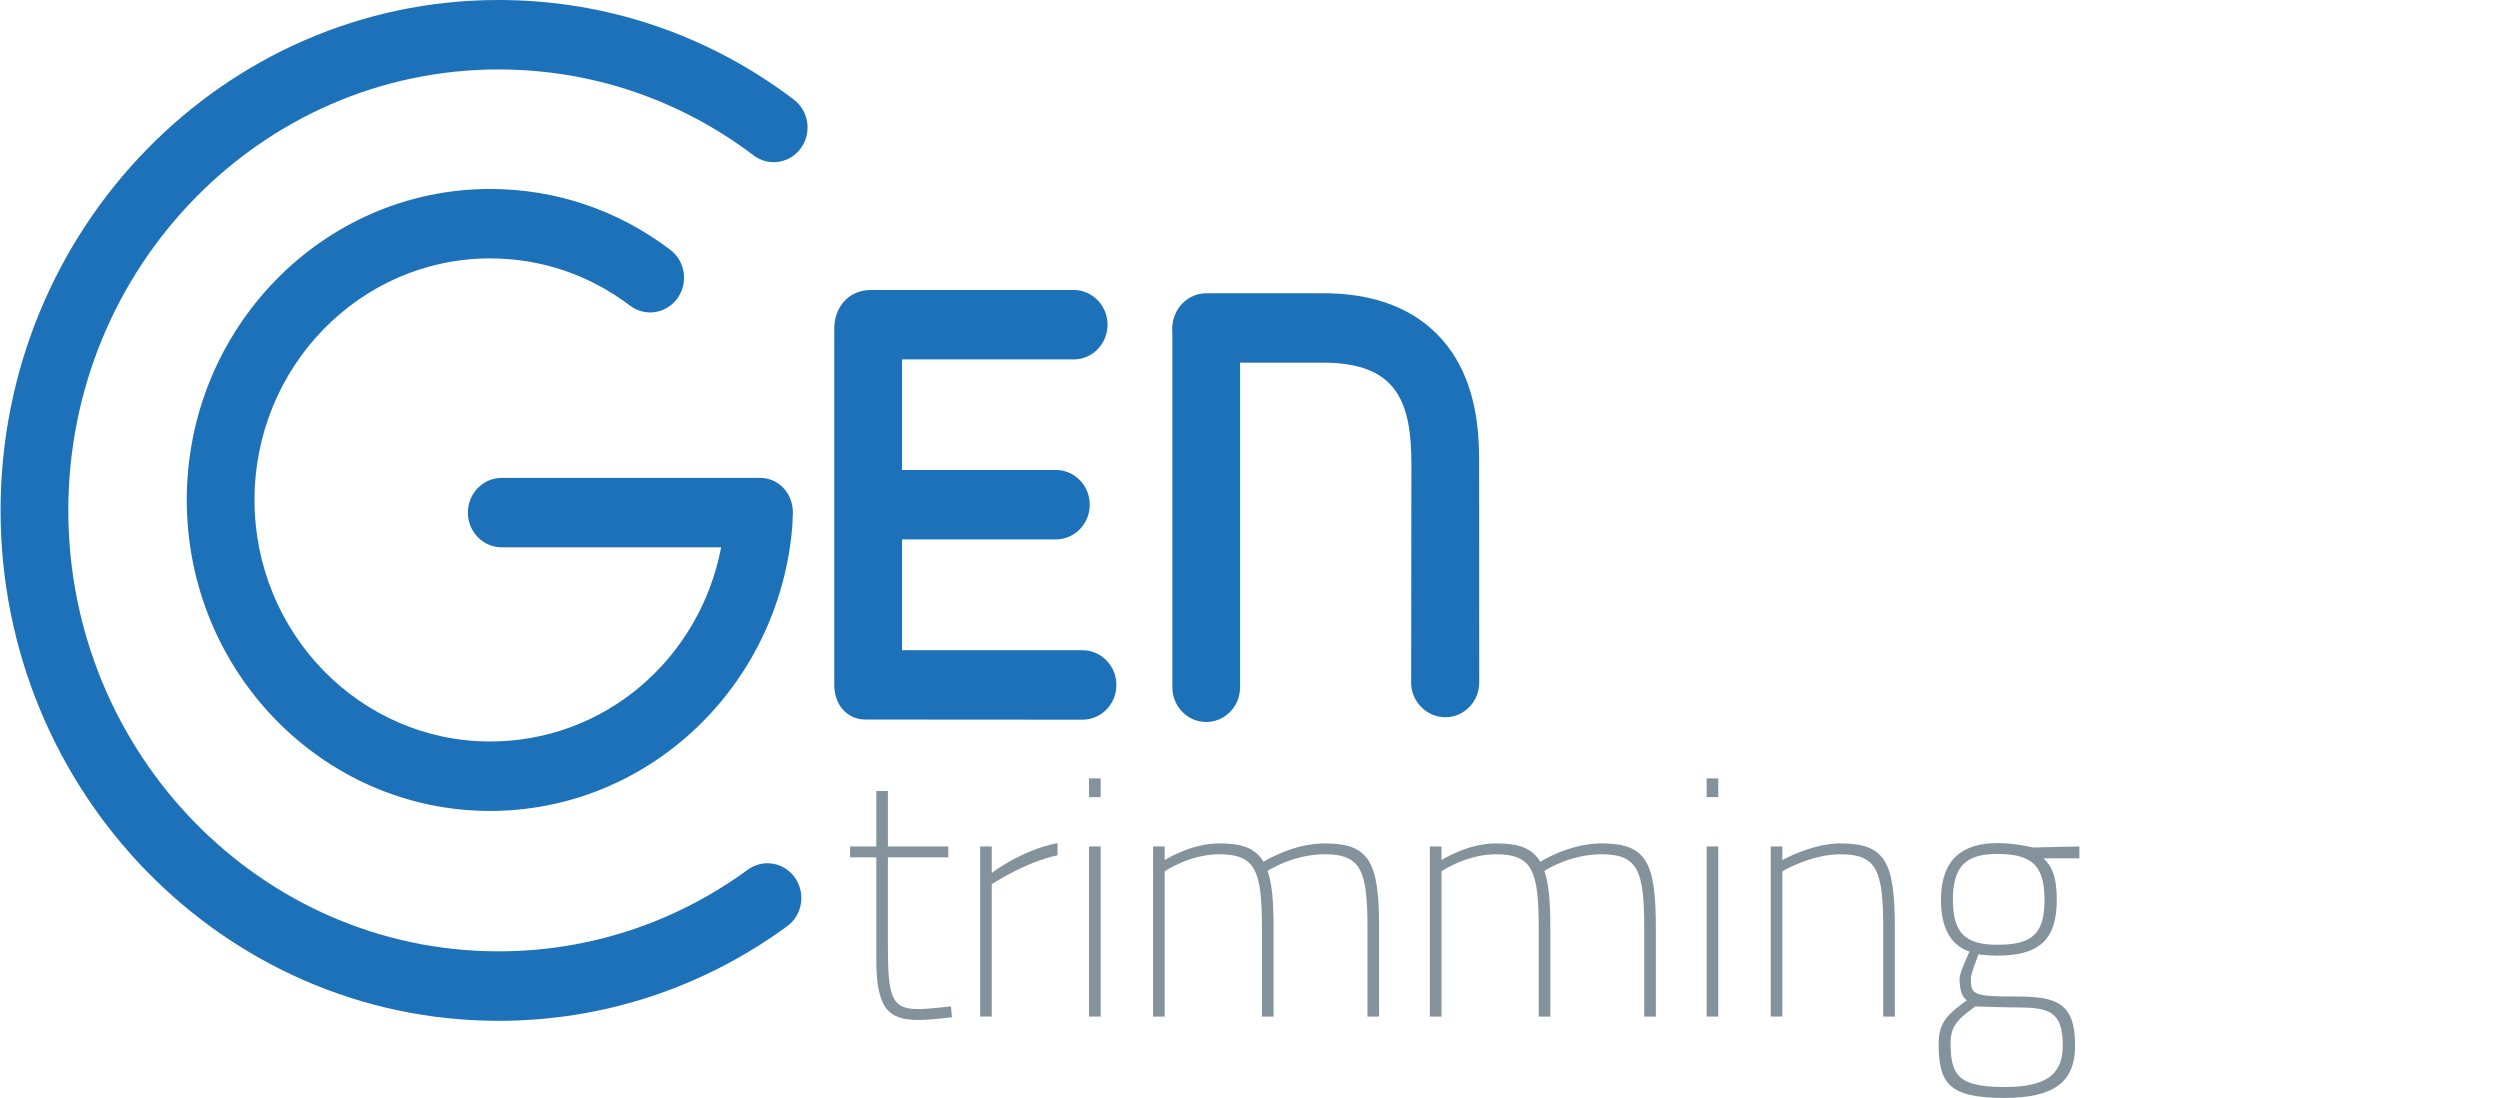
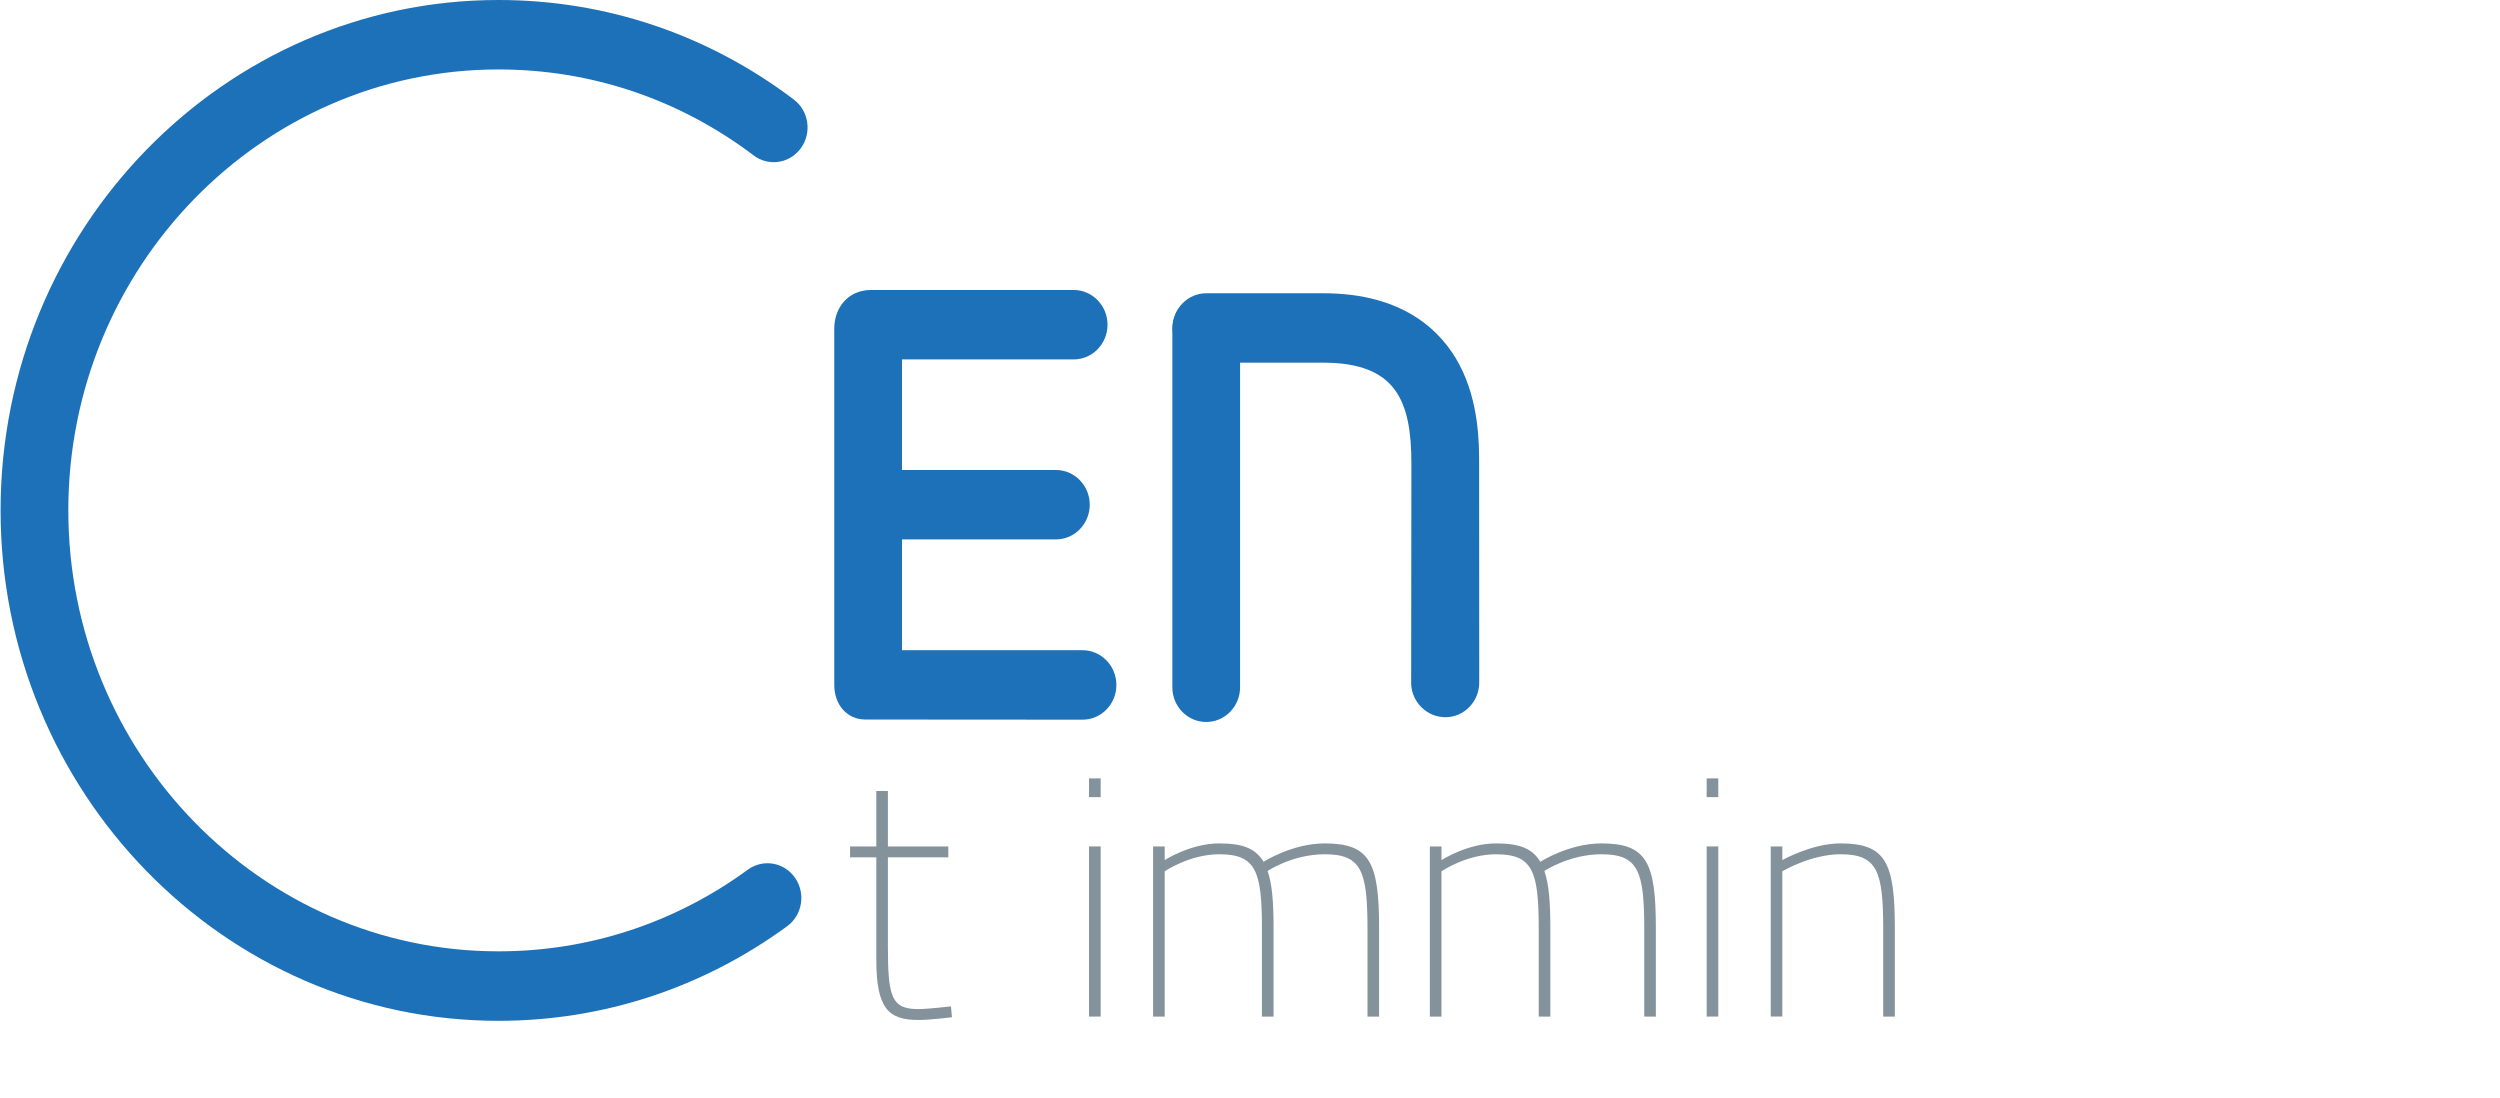
<svg xmlns="http://www.w3.org/2000/svg" version="1.1" id="Warstwa_1" x="0px" y="0px" width="399.738px" height="175.55px" viewBox="0 0 399.738 175.55" enable-background="new 0 0 399.738 175.55" xml:space="preserve">
  <g>
    <path fill="#1D71B8" d="M119.571,139.06c-11.684,8.542-25.473,13.054-39.876,13.054c-37.921,0-68.772-31.628-68.772-70.504   c0-38.878,30.852-70.506,68.772-70.506c14.813,0,28.921,4.753,40.802,13.741c2.403,1.824,5.795,1.3,7.569-1.17   c1.779-2.465,1.27-5.942-1.142-7.76C113.173,5.503,96.841,0,79.695,0C35.802,0,0.093,36.609,0.093,81.61   s35.71,81.614,79.603,81.614c16.672,0,32.635-5.234,46.166-15.124c2.436-1.777,3-5.246,1.262-7.743   C125.386,137.862,122.008,137.28,119.571,139.06" />
-     <path fill="#1D71B8" d="M121.533,76.412H80.224c-2.989,0-5.412,2.484-5.412,5.553c0,3.064,2.423,5.551,5.412,5.551h35.083   c-3.44,17.945-18.713,31.044-36.946,31.044c-20.772,0-37.668-17.328-37.668-38.62c0-21.296,16.896-38.622,37.668-38.622   c8.129,0,15.866,2.612,22.378,7.552c2.404,1.824,5.793,1.303,7.572-1.162c1.781-2.465,1.274-5.94-1.132-7.766   c-8.39-6.359-18.355-9.725-28.817-9.725c-26.742,0-48.499,22.304-48.499,49.724c0,27.415,21.757,49.724,48.499,49.724   c12.133,0,23.742-4.619,32.696-13.002c8.895-8.324,14.423-19.652,15.574-31.898c0.034-0.324,0.147-2.154,0.147-2.797   C126.779,78.896,124.524,76.412,121.533,76.412" />
    <path fill="#1D71B8" d="M192.87,115.442c-2.992,0-5.417-2.479-5.417-5.551V52.628c0-3.066,2.425-5.551,5.417-5.551   c2.985,0,5.413,2.484,5.413,5.551v57.263C198.283,112.962,195.855,115.442,192.87,115.442" />
    <path fill="#1D71B8" d="M173.092,103.968h-28.867V86.251h24.605c2.985,0,5.415-2.484,5.415-5.551c0-3.068-2.43-5.552-5.415-5.552   h-24.605V57.471h27.445c2.989,0,5.417-2.482,5.417-5.554c0-3.065-2.428-5.551-5.417-5.551h-32.375c-3.802,0-5.9,2.953-5.9,6.172   v56.996c0,3.07,1.982,5.514,4.972,5.514c0.131,0,34.727,0.024,34.727,0.024c2.987,0,5.412-2.483,5.412-5.549   C178.503,106.455,176.08,103.968,173.092,103.968" />
    <path fill="#1D71B8" d="M236.505,74.187c0-3.229,0-9.953-3.187-15.939c-2.762-5.182-8.769-11.359-21.738-11.359h-18.685   c-2.988,0-5.416,2.484-5.416,5.551c0,3.064,2.428,5.551,5.416,5.551h18.685c11.738,0,14.095,6.199,14.095,16.197   c0,10.284-0.036,35.229-0.036,35.229c0.149,2.931,2.573,5.262,5.47,5.262c2.988,0,5.414-2.485,5.414-5.551   C236.521,109.126,236.505,76.748,236.505,74.187" />
    <path fill="#83929B" d="M141.97,137.083v14.256c0,8.107,0.585,10.011,4.883,10.011c1.486,0,5.202-0.437,5.202-0.437l0.156,1.741   c0,0-3.499,0.435-5.358,0.435c-4.829,0-6.737-1.852-6.737-9.682v-16.322h-4.196v-1.742h4.196v-8.863h1.854v8.863h9.659v1.742   L141.97,137.083L141.97,137.083z" />
-     <path fill="#83929B" d="M156.722,135.341h1.856v4.244c0,0,4.673-3.645,10.51-4.782v1.956c-5.204,1.086-10.51,4.623-10.51,4.623   v21.16h-1.856V135.341L156.722,135.341z" />
    <path fill="#83929B" d="M174.128,162.542h1.863v-27.201h-1.863V162.542z M174.128,127.458h1.863v-2.996h-1.863V127.458z" />
    <path fill="#83929B" d="M184.375,162.542v-27.201h1.854v2.183c0,0,4.143-2.667,8.704-2.667c3.929,0,5.836,0.867,7.111,2.936   c0,0,4.563-2.936,9.768-2.936c7.216,0,8.698,2.988,8.698,13.547v14.141h-1.855V148.51c0-9.247-0.956-11.917-6.843-11.917   c-5.15,0-9.132,2.67-9.132,2.67c0.741,2.068,0.957,5.056,0.957,9.141v14.141h-1.858v-14.033c0-9.247-0.951-11.917-6.845-11.917   c-4.718,0-8.704,2.722-8.704,2.722v23.229h-1.854V162.542z" />
    <path fill="#83929B" d="M228.629,162.542v-27.201h1.857v2.183c0,0,4.145-2.667,8.702-2.667c3.93,0,5.838,0.867,7.107,2.936   c0,0,4.564-2.936,9.768-2.936c7.218,0,8.699,2.988,8.699,13.547v14.141h-1.854V148.51c0-9.247-0.955-11.917-6.847-11.917   c-5.146,0-9.127,2.67-9.127,2.67c0.741,2.068,0.956,5.056,0.956,9.141v14.141h-1.857v-14.033c0-9.247-0.953-11.917-6.846-11.917   c-4.724,0-8.704,2.722-8.704,2.722v23.229h-1.854V162.542z" />
    <path fill="#83929B" d="M272.887,162.542h1.859v-27.201h-1.859V162.542z M272.887,127.458h1.859v-2.996h-1.859V127.458z" />
    <path fill="#83929B" d="M283.131,162.542v-27.201h1.854v2.183c0,0,4.722-2.667,9.288-2.667c7.215,0,8.701,2.988,8.701,13.547   v14.141h-1.857V148.51c0-9.247-0.955-11.917-6.844-11.917c-4.724,0-9.288,2.722-9.288,2.722v23.229h-1.854V162.542z" />
-     <path fill="#83929B" d="M326.908,143.884c0-5.44-1.965-7.344-7.536-7.344c-4.988,0-7.111,1.902-7.111,7.344   c0,5.438,2.123,7.181,7.111,7.181C324.944,151.064,326.908,149.321,326.908,143.884 M315.871,160.914   c-3.08,2.174-3.98,3.317-3.98,5.928c0,5.17,1.328,6.966,8.65,6.966c6.579,0,9.287-1.956,9.287-6.634   c0-5.496-2.179-6.096-7.533-6.096C320.118,161.078,315.871,160.914,315.871,160.914 M309.978,166.893   c0-3.585,1.646-4.836,4.513-6.96c-0.85-0.544-1.168-1.85-1.168-3.537c0-0.814,1.592-4.24,1.592-4.24   c-2.442-0.816-4.563-3.047-4.563-8.271c0-6.474,3.396-9.081,9.075-9.081c2.865,0,5.624,0.706,5.624,0.706l7.429-0.167v1.904h-5.729   c1.324,1.256,2.119,2.887,2.119,6.638c0,6.688-3.125,8.922-9.653,8.922c-0.426,0-2.234-0.106-2.866-0.218   c0,0-1.219,3.101-1.219,3.808c0,2.666,0.317,2.938,7.271,2.938c6.575,0,9.392,1.093,9.392,7.84c0,5.873-3.396,8.375-11.306,8.375   C311.676,175.548,309.978,173.313,309.978,166.893" />
  </g>
  <g display="none">
    <g display="inline">
      <path fill="#83929B" d="M141.373,162.379h1.919v-27.775h-1.919V162.379z M141.373,126.549h1.919v-3.053h-1.919V126.549z" />
      <path fill="#83929B" d="M151.951,162.372v-27.768h1.916v2.225c0,0,4.88-2.725,9.596-2.725c7.457,0,8.989,3.057,8.989,13.834    v14.434h-1.917v-14.326c0-9.441-0.984-12.164-7.071-12.164c-4.877,0-9.596,2.775-9.596,2.775v23.715H151.951z" />
      <path fill="#83929B" d="M199.426,148.047c0-8.219-1.203-12.166-7.287-12.166c-4.88,0-9.43,2.223-9.43,2.223v22.658    c0,0,4.273,0.338,6.193,0.338C198.054,161.1,199.426,156.989,199.426,148.047 M201.458,148.047c0,10.385-2.304,14.832-12.5,14.832    c-3.729,0-8.166-0.502-8.166-0.502v-40.547h1.917v14.498c0,0,4.55-2.225,9.43-2.225    C199.594,134.104,201.458,138.495,201.458,148.047" />
      <path fill="#83929B" d="M209.023,134.604h1.917v4.332c0,0,4.825-3.723,10.857-4.887v1.998c-5.371,1.113-10.857,4.725-10.857,4.725    v21.6h-1.917V134.604z" />
      <path fill="#83929B" d="M244.388,147.491c0-8.5-2.688-11.609-8.394-11.609c-5.48,0-9.043,3.168-9.043,11.609H244.388z     M245.262,160.594l0.112,1.777c0,0-6.146,0.5-10.148,0.5c-8.168-0.055-10.302-5.33-10.302-14.387    c0-10.992,4.824-14.381,11.063-14.381c6.75,0,10.424,3.719,10.424,13.33v1.83H226.95c0,7.666,1.977,11.826,8.332,11.826    C239.119,161.092,245.262,160.594,245.262,160.594" />
      <path fill="#83929B" d="M271.909,147.491c0-8.5-2.688-11.609-8.392-11.609c-5.479,0-9.046,3.168-9.046,11.609H271.909z     M272.784,160.594l0.109,1.777c0,0-6.143,0.5-10.141,0.5c-8.168-0.055-10.308-5.33-10.308-14.387    c0-10.992,4.822-14.381,11.071-14.381c6.743,0,10.416,3.719,10.416,13.33v1.83H254.47c0,7.666,1.977,11.826,8.333,11.826    C266.644,161.092,272.784,160.594,272.784,160.594" />
      <path fill="#83929B" d="M298.778,158.213v-21.664c-1.432-0.219-5.102-0.668-7.245-0.668c-7.782,0-9.538,4.781-9.538,13.053    c0,11.223,4.225,12.16,7.295,12.16C294.003,161.092,298.778,158.213,298.778,158.213 M300.687,162.372h-1.909v-2.328    c0,0-4.502,2.83-9.488,2.83c-3.396,0-9.318-0.439-9.318-13.939c0-9.549,2.576-14.828,11.563-14.828    c2.579,0,5.871,0.445,7.245,0.664v-12.938h1.909L300.687,162.372L300.687,162.372z" />
      <path fill="#83929B" d="M309.354,162.379h1.917v-27.775h-1.917V162.379z M309.354,126.549h1.917v-3.053h-1.917V126.549z" />
      <path fill="#83929B" d="M319.937,162.372v-27.768h1.917v2.225c0,0,4.881-2.725,9.592-2.725c7.459,0,8.995,3.057,8.995,13.834    v14.434h-1.922v-14.326c0-9.441-0.984-12.164-7.073-12.164c-4.874,0-9.592,2.775-9.592,2.775v23.715H319.937z" />
      <path fill="#83929B" d="M365.165,143.325c0-5.555-2.028-7.496-7.786-7.496c-5.152,0-7.341,1.941-7.341,7.496    c0,5.557,2.188,7.334,7.341,7.334C363.135,150.659,365.165,148.879,365.165,143.325 M353.761,160.711    c-3.183,2.219-4.11,3.385-4.11,6.053c0,5.279,1.37,7.109,8.936,7.109c6.8,0,9.594-2.002,9.594-6.773    c0-5.611-2.248-6.225-7.784-6.225C358.151,160.875,353.761,160.711,353.761,160.711 M347.68,166.819    c0-3.662,1.695-4.943,4.657-7.109c-0.878-0.561-1.204-1.891-1.204-3.605c0-0.842,1.644-4.336,1.644-4.336    c-2.52-0.836-4.713-3.113-4.713-8.441c0-6.611,3.507-9.275,9.376-9.275c2.955,0,5.806,0.721,5.806,0.721l7.675-0.166v1.943h-5.924    c1.376,1.275,2.192,2.947,2.192,6.773c0,6.834-3.232,9.111-9.973,9.111c-0.439,0-2.302-0.111-2.957-0.225    c0,0-1.265,3.168-1.265,3.895c0,2.713,0.328,2.994,7.508,2.994c6.8,0,9.708,1.109,9.708,8.002c0,5.996-3.512,8.551-11.684,8.551    C349.431,175.651,347.68,173.374,347.68,166.819" />
    </g>
  </g>
  <g display="none">
    <g display="inline">
      <path fill="#83929B" d="M141.373,123.322h1.949v3.064h-1.949V123.322z M141.373,134.455h1.949v27.836h-1.949V134.455z" />
      <path fill="#83929B" d="M152.123,162.291v-27.836h1.949v2.229c0,0,4.953-2.729,9.742-2.729c7.568,0,9.129,3.061,9.129,13.861    v14.475h-1.949v-14.365c0-9.459-1.004-12.188-7.18-12.188c-4.955,0-9.742,2.783-9.742,2.783v23.77H152.123z" />
      <path fill="#83929B" d="M184.48,162.291h-1.949v-26.055h-3.842v-1.781h3.842v-3.396c0-8.014,2.002-9.908,7.07-9.908    c1.947,0,5.119,0.168,5.119,0.168v1.729c0,0-3.563-0.113-5.119-0.113c-3.787,0-5.123,1.504-5.123,8.182v3.34h9.018v1.781h-9.018    v26.055H184.48z" />
      <path fill="#83929B" d="M219.779,147.871c0,11.189-2.115,14.922-11.301,14.922c-9.182,0-11.295-3.73-11.295-14.922    c0-10.299,3.061-13.916,11.295-13.916C216.717,133.955,219.779,137.572,219.779,147.871z M217.72,147.871    c0-9.35-2.115-12.133-9.242-12.133c-7.121,0-9.24,2.783-9.24,12.133c0,9.576,1.006,13.141,9.24,13.141    C216.717,161.011,217.72,157.447,217.72,147.871z" />
      <path fill="#83929B" d="M227.529,134.455h1.953v4.344c0,0,4.9-3.732,11.023-4.896v2.004c-5.457,1.109-11.023,4.732-11.023,4.732    v21.652h-1.953V134.455z" />
-       <path fill="#83929B" d="M245.801,162.291v-27.836h1.949v2.229c0,0,4.342-2.729,9.131-2.729c4.117,0,6.125,0.891,7.457,3.006    c0,0,4.793-3.006,10.246-3.006c7.568,0,9.127,3.061,9.127,13.861v14.475h-1.949v-14.365c0-9.459-1.002-12.188-7.178-12.188    c-5.398,0-9.574,2.729-9.574,2.729c0.779,2.113,1.002,5.176,1.002,9.35v14.475h-1.947v-14.363c0-9.461-1.004-12.189-7.184-12.189    c-4.957,0-9.131,2.783-9.131,2.783v23.77H245.801L245.801,162.291z" />
      <path fill="#83929B" d="M310.738,158.673c0.166,1.613,2.229,2.172,4.178,2.338l-0.115,1.723c-2.393,0-4.508-0.611-5.732-2.338    c0,0-5.682,2.396-11.244,2.396c-4.566,0-7.291-2.73-7.291-8.129c0-4.73,2.227-7.459,7.678-8.018l10.58-1.115v-2.893    c0-4.842-2.117-6.791-6.178-6.791c-4.064,0-10.523,0.945-10.523,0.945l-0.164-1.834c0,0,6.232-1.004,10.689-1.004    c5.623,0,8.125,2.949,8.125,8.684v16.035H310.738z M298.435,148.375c-4.342,0.443-5.844,2.447-5.844,6.289    c0,4.063,1.889,6.348,5.287,6.348c5.23,0,10.91-2.283,10.91-2.283v-11.416L298.435,148.375z" />
      <path fill="#83929B" d="M323.39,136.236v14.586c0,8.295,0.611,10.242,5.123,10.242c1.559,0,5.457-0.441,5.457-0.441l0.166,1.779    c0,0-3.676,0.443-5.623,0.443c-5.066,0-7.072-1.895-7.072-9.906v-16.703h-4.396v-1.781h4.396v-9.07h1.949v9.07h10.131v1.781    H323.39L323.39,136.236z" />
      <path fill="#83929B" d="M338.875,123.322h1.947v3.064h-1.947V123.322z M338.875,134.455h1.947v27.836h-1.947V134.455z" />
      <path fill="#83929B" d="M371.17,147.871c0,11.189-2.115,14.922-11.301,14.922c-9.184,0-11.299-3.73-11.299-14.922    c0-10.299,3.061-13.916,11.299-13.916C368.111,133.955,371.17,137.572,371.17,147.871z M369.111,147.871    c0-9.35-2.115-12.133-9.242-12.133c-7.125,0-9.242,2.783-9.242,12.133c0,9.576,1.004,13.141,9.242,13.141    C368.111,161.011,369.111,157.447,369.111,147.871z" />
      <path fill="#83929B" d="M378.92,162.291v-27.836h1.951v2.229c0,0,4.953-2.729,9.738-2.729c7.574,0,9.129,3.061,9.129,13.861    v14.475h-1.945v-14.365c0-9.459-1.006-12.188-7.184-12.188c-4.955,0-9.738,2.783-9.738,2.783v23.77H378.92z" />
    </g>
  </g>
  <g display="none">
    <g display="inline">
      <path fill="#83929B" d="M142.48,161.617h1.935V134h-1.935V161.617z M142.48,125.98h1.935v-3.039h-1.935V125.98z" />
      <path fill="#83929B" d="M153.146,161.617v-27.623h1.934v2.211c0,0,4.914-2.709,9.67-2.709c7.509,0,9.06,3.037,9.06,13.754v14.367    h-1.934v-14.252c0-9.395-0.998-12.102-7.128-12.102c-4.916,0-9.668,2.762-9.668,2.762v23.592H153.146z" />
      <path fill="#83929B" d="M200.052,157.474v-21.547c-1.434-0.223-5.133-0.662-7.289-0.662c-7.846,0-9.617,4.754-9.617,12.98    c0,11.16,4.256,12.104,7.348,12.104C195.243,160.351,200.052,157.474,200.052,157.474 M201.989,161.617h-1.938v-2.318    c0,0-4.531,2.818-9.559,2.818c-3.418,0-9.391-0.443-9.391-13.871c0-9.5,2.596-14.75,11.66-14.75c2.592,0,5.91,0.443,7.289,0.666    v-12.873h1.938V161.617z" />
      <path fill="#83929B" d="M229.173,146.81c0-8.451-2.709-11.545-8.453-11.545c-5.521,0-9.113,3.146-9.113,11.545H229.173z     M230.055,159.853l0.109,1.766c0,0-6.188,0.5-10.219,0.5c-8.232-0.059-10.389-5.305-10.389-14.311    c0-10.938,4.861-14.313,11.16-14.313c6.793,0,10.498,3.707,10.498,13.26v1.824h-19.611c0,7.621,1.988,11.77,8.393,11.77    C223.872,160.351,230.055,159.853,230.055,159.853" />
      <polygon fill="#83929B" points="237.516,133.994 245.755,146.312 254.036,133.994 256.3,133.994 246.911,147.808 256.249,161.617     253.981,161.617 245.755,149.296 237.516,161.617 235.255,161.617 244.589,147.808 235.255,133.994   " />
    </g>
  </g>
  <g display="none">
    <path display="inline" fill="#1D71B8" d="M119.571,139.06c-11.684,8.542-25.473,13.054-39.876,13.054   c-37.921,0-68.772-31.628-68.772-70.504c0-38.878,30.852-70.506,68.772-70.506c14.813,0,28.921,4.753,40.802,13.741   c2.403,1.824,5.795,1.3,7.569-1.17c1.779-2.465,1.27-5.942-1.142-7.76C113.173,5.503,96.841,0,79.695,0   C35.802,0,0.093,36.609,0.093,81.61s35.71,81.614,79.603,81.614c16.672,0,32.635-5.234,46.166-15.124   c2.436-1.777,3-5.246,1.262-7.743C125.386,137.862,122.008,137.28,119.571,139.06" />
    <path display="inline" fill="#1D71B8" d="M121.533,76.412H80.224c-2.989,0-5.412,2.484-5.412,5.553   c0,3.064,2.423,5.551,5.412,5.551h35.083c-3.44,17.945-18.713,31.044-36.946,31.044c-20.772,0-37.668-17.328-37.668-38.62   c0-21.296,16.896-38.622,37.668-38.622c8.129,0,15.866,2.612,22.378,7.552c2.404,1.824,5.793,1.303,7.572-1.162   c1.781-2.465,1.274-5.94-1.132-7.766c-8.39-6.359-18.355-9.725-28.817-9.725c-26.742,0-48.499,22.304-48.499,49.724   c0,27.415,21.757,49.724,48.499,49.724c12.133,0,23.742-4.619,32.696-13.002c8.895-8.324,14.423-19.652,15.574-31.898   c0.034-0.324,0.147-2.154,0.147-2.797C126.779,78.896,124.524,76.412,121.533,76.412" />
-     <path display="inline" fill="#1D71B8" d="M192.87,115.442c-2.992,0-5.417-2.479-5.417-5.551V52.628   c0-3.066,2.425-5.551,5.417-5.551c2.985,0,5.413,2.484,5.413,5.551v57.263C198.283,112.962,195.855,115.442,192.87,115.442" />
    <path display="inline" fill="#1D71B8" d="M173.092,103.968h-28.867V86.251h24.605c2.985,0,5.415-2.484,5.415-5.551   c0-3.068-2.43-5.552-5.415-5.552h-24.605V57.471h27.445c2.989,0,5.417-2.482,5.417-5.554c0-3.065-2.428-5.551-5.417-5.551h-32.375   c-3.802,0-5.9,2.953-5.9,6.172v56.996c0,3.07,1.982,5.514,4.972,5.514c0.131,0,34.727,0.024,34.727,0.024   c2.987,0,5.412-2.483,5.412-5.549C178.503,106.455,176.08,103.968,173.092,103.968" />
    <path display="inline" fill="#1D71B8" d="M236.505,74.187c0-3.229,0-9.953-3.187-15.939c-2.762-5.182-8.769-11.359-21.738-11.359   h-18.685c-2.988,0-5.416,2.484-5.416,5.551c0,3.064,2.428,5.551,5.416,5.551h18.685c11.738,0,14.095,6.199,14.095,16.197   c0,10.284-0.036,35.229-0.036,35.229c0.149,2.931,2.573,5.262,5.47,5.262c2.988,0,5.414-2.485,5.414-5.551   C236.521,109.126,236.505,76.748,236.505,74.187" />
  </g>
</svg>